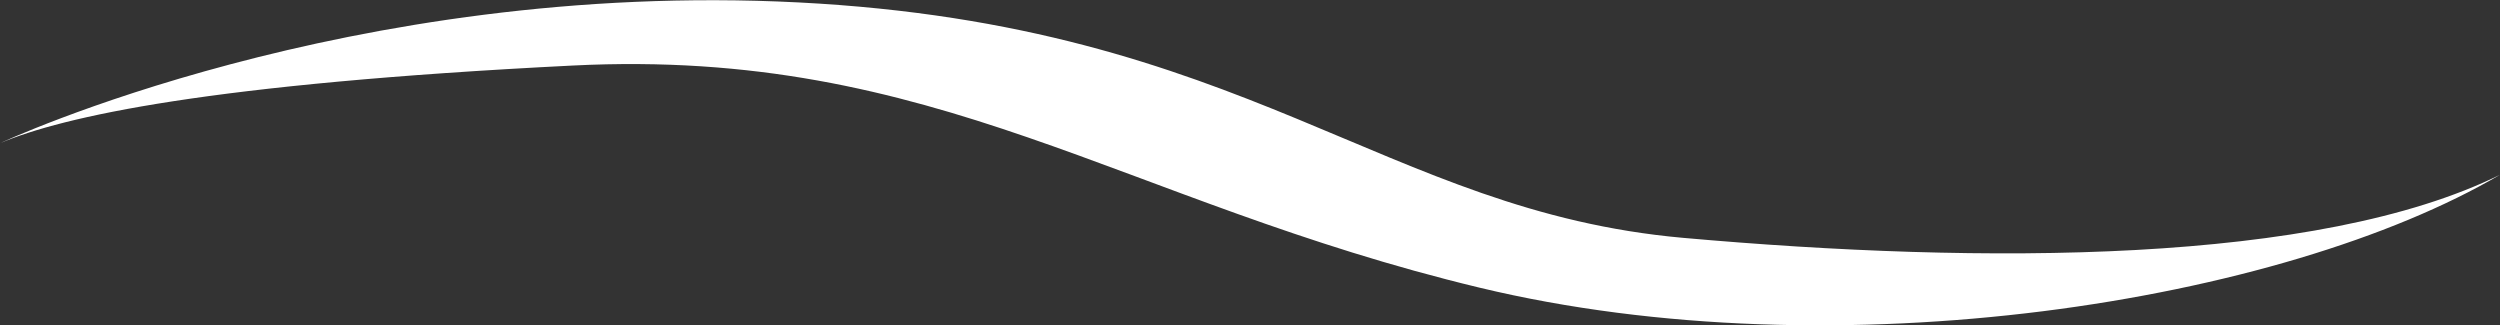
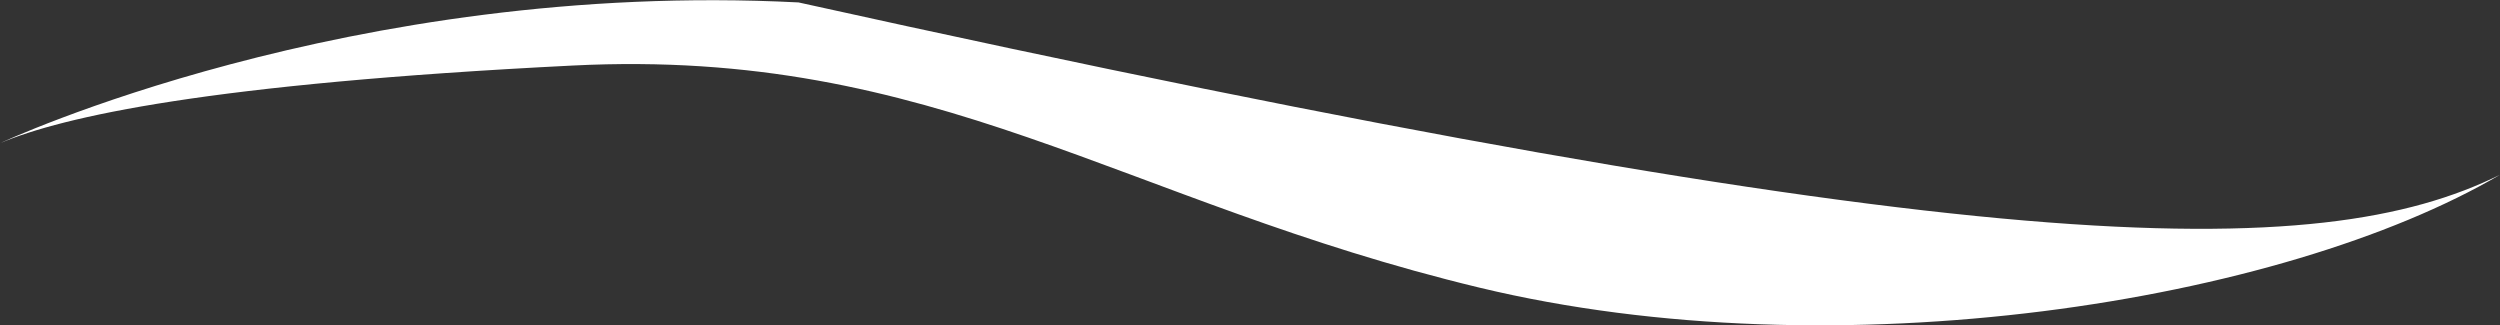
<svg xmlns="http://www.w3.org/2000/svg" version="1.1" id="Layer_1" x="0px" y="0px" viewBox="-202 383.2 206 26.8" style="enable-background:new -202 383.2 206 26.8;" xml:space="preserve">
  <rect x="-202" y="383.2" width="206" height="26.8" fill="#333333" stroke="none" />
  <style type="text/css">

	.st0{fill:#FFFFFF;}

</style>
-   <path id="XMLID_30_" class="st0" d="M-202,395c0,0,28.8-13.5,65.8-11.6c37,1.9,48.2,17.2,72.9,19.4C-38.6,405-11,405,4,397.6   c-17.9,10.5-54.6,16.4-84.1,9.3c-29.5-7.1-44.8-19.8-74.7-18.3C-184.8,390.1-196.8,392.8-202,395z" />
+   <path id="XMLID_30_" class="st0" d="M-202,395c0,0,28.8-13.5,65.8-11.6C-38.6,405-11,405,4,397.6   c-17.9,10.5-54.6,16.4-84.1,9.3c-29.5-7.1-44.8-19.8-74.7-18.3C-184.8,390.1-196.8,392.8-202,395z" />
</svg>